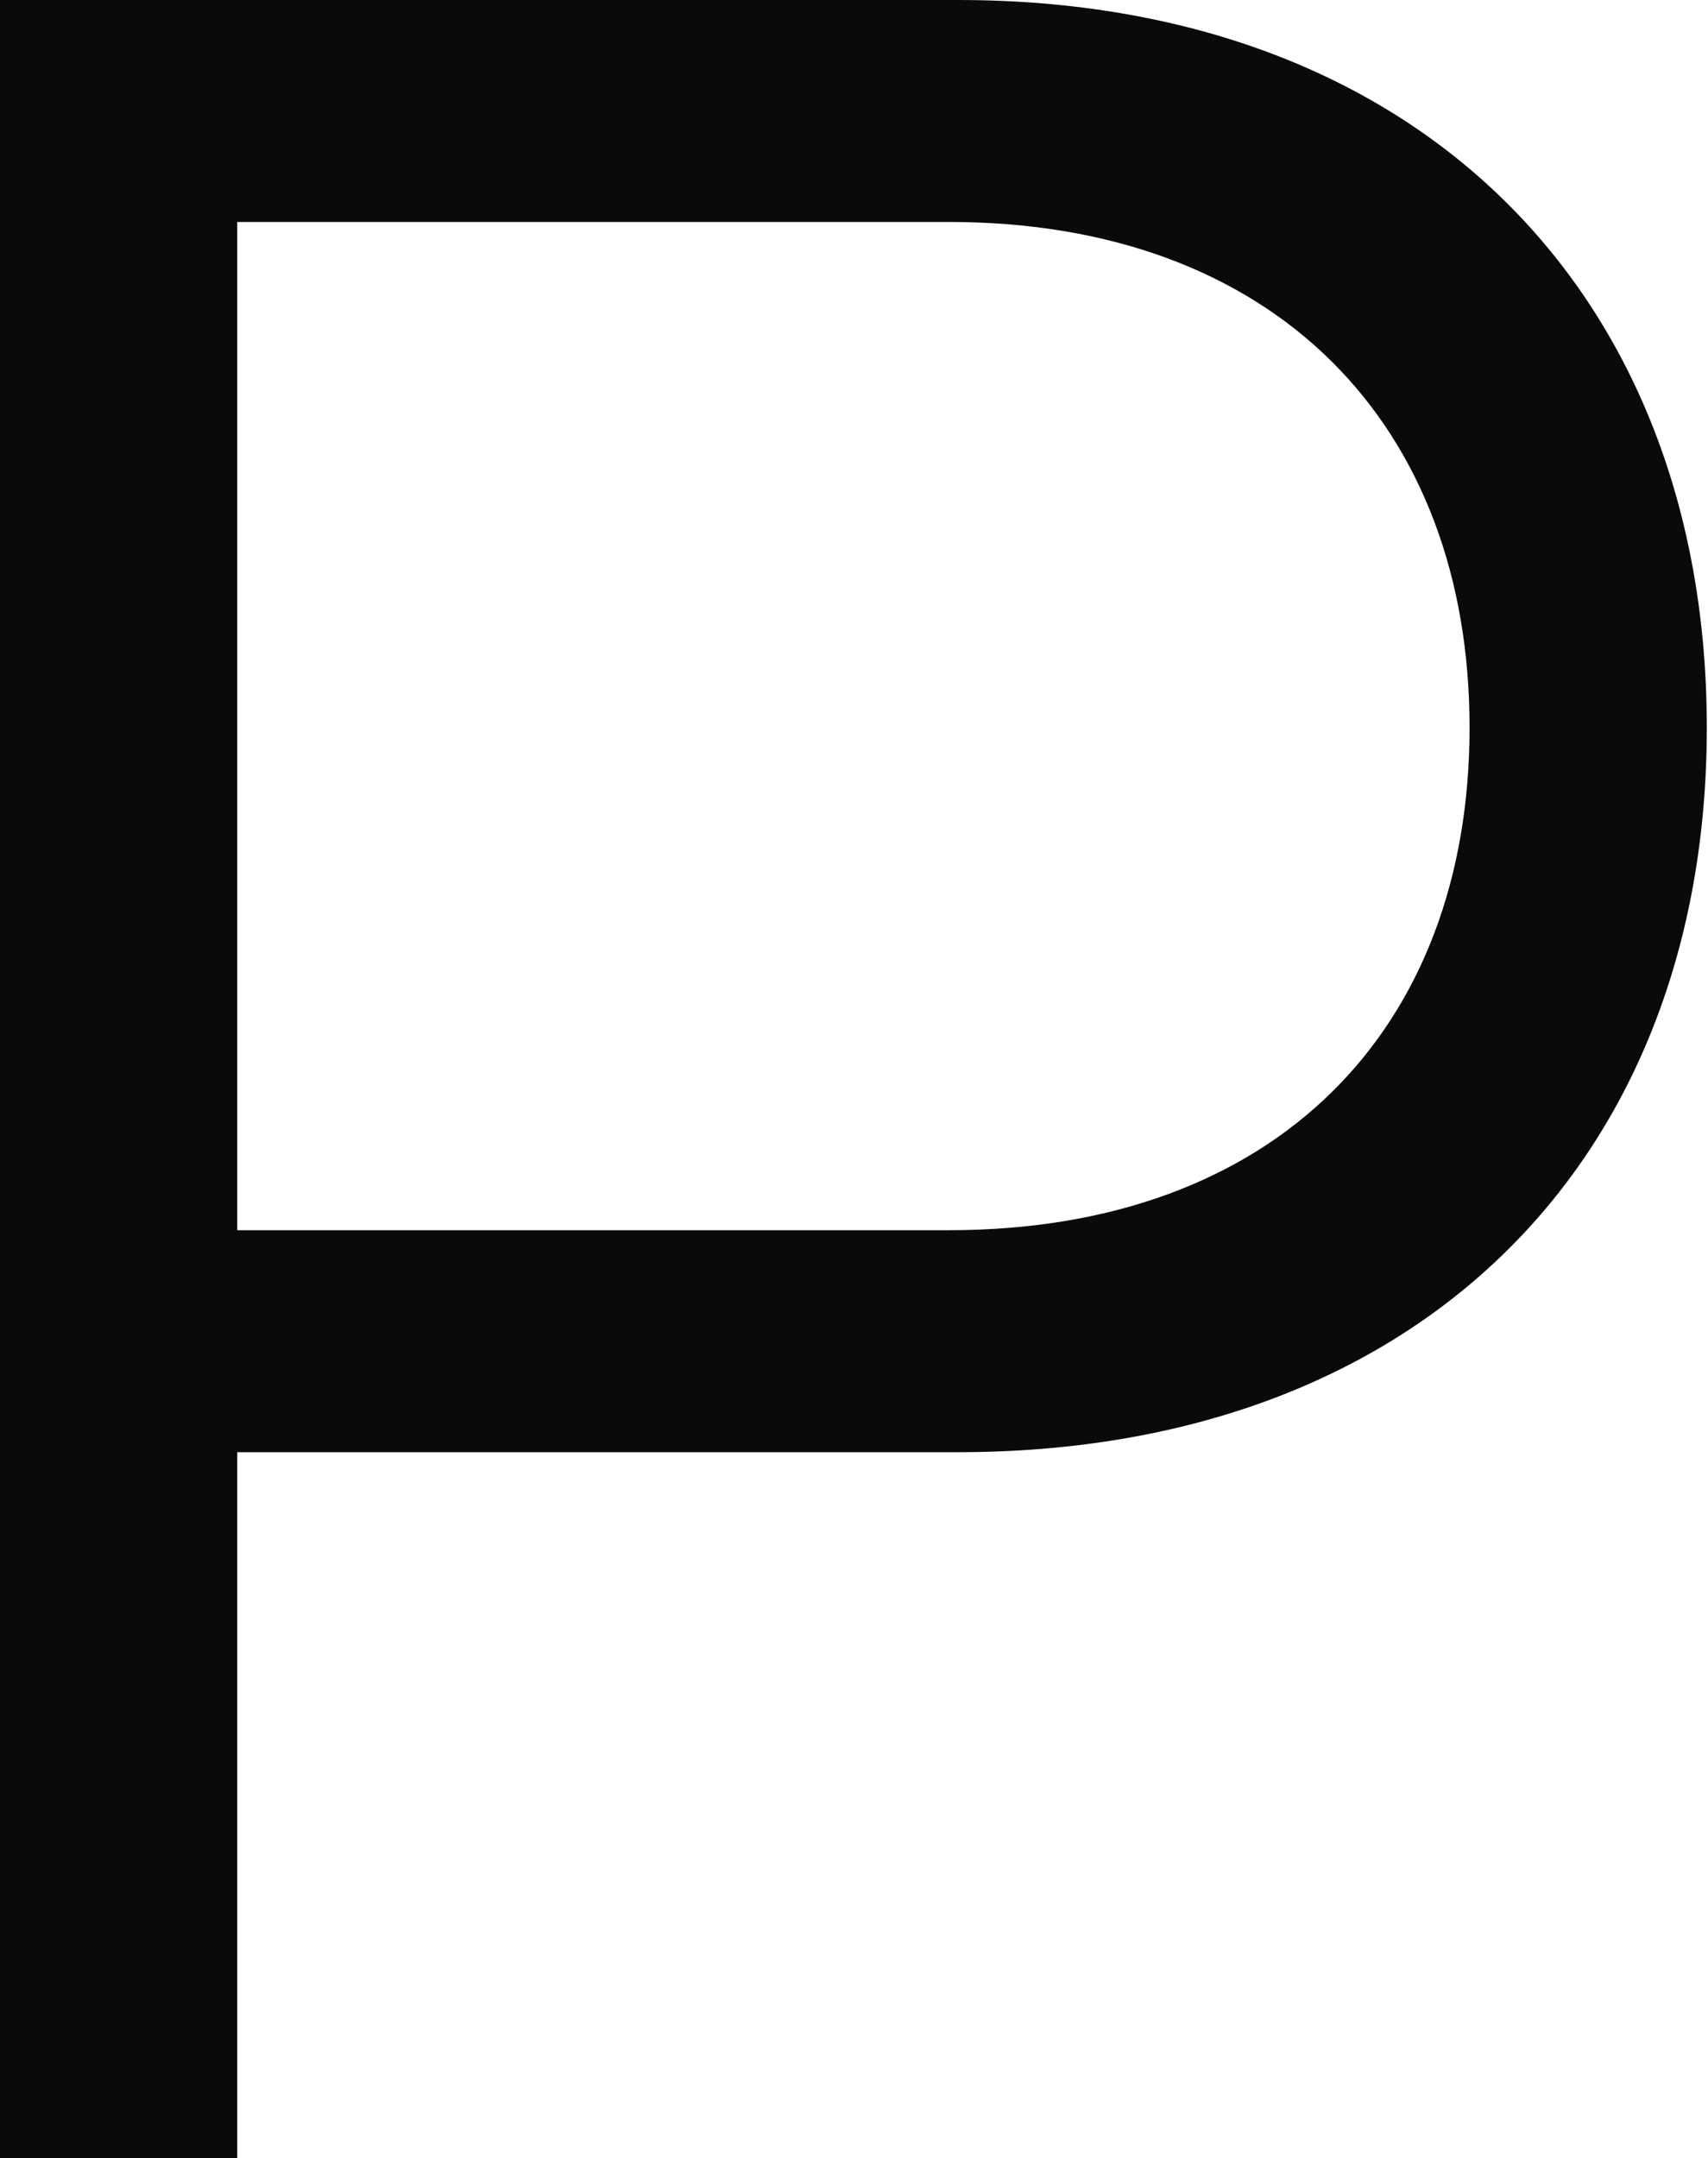
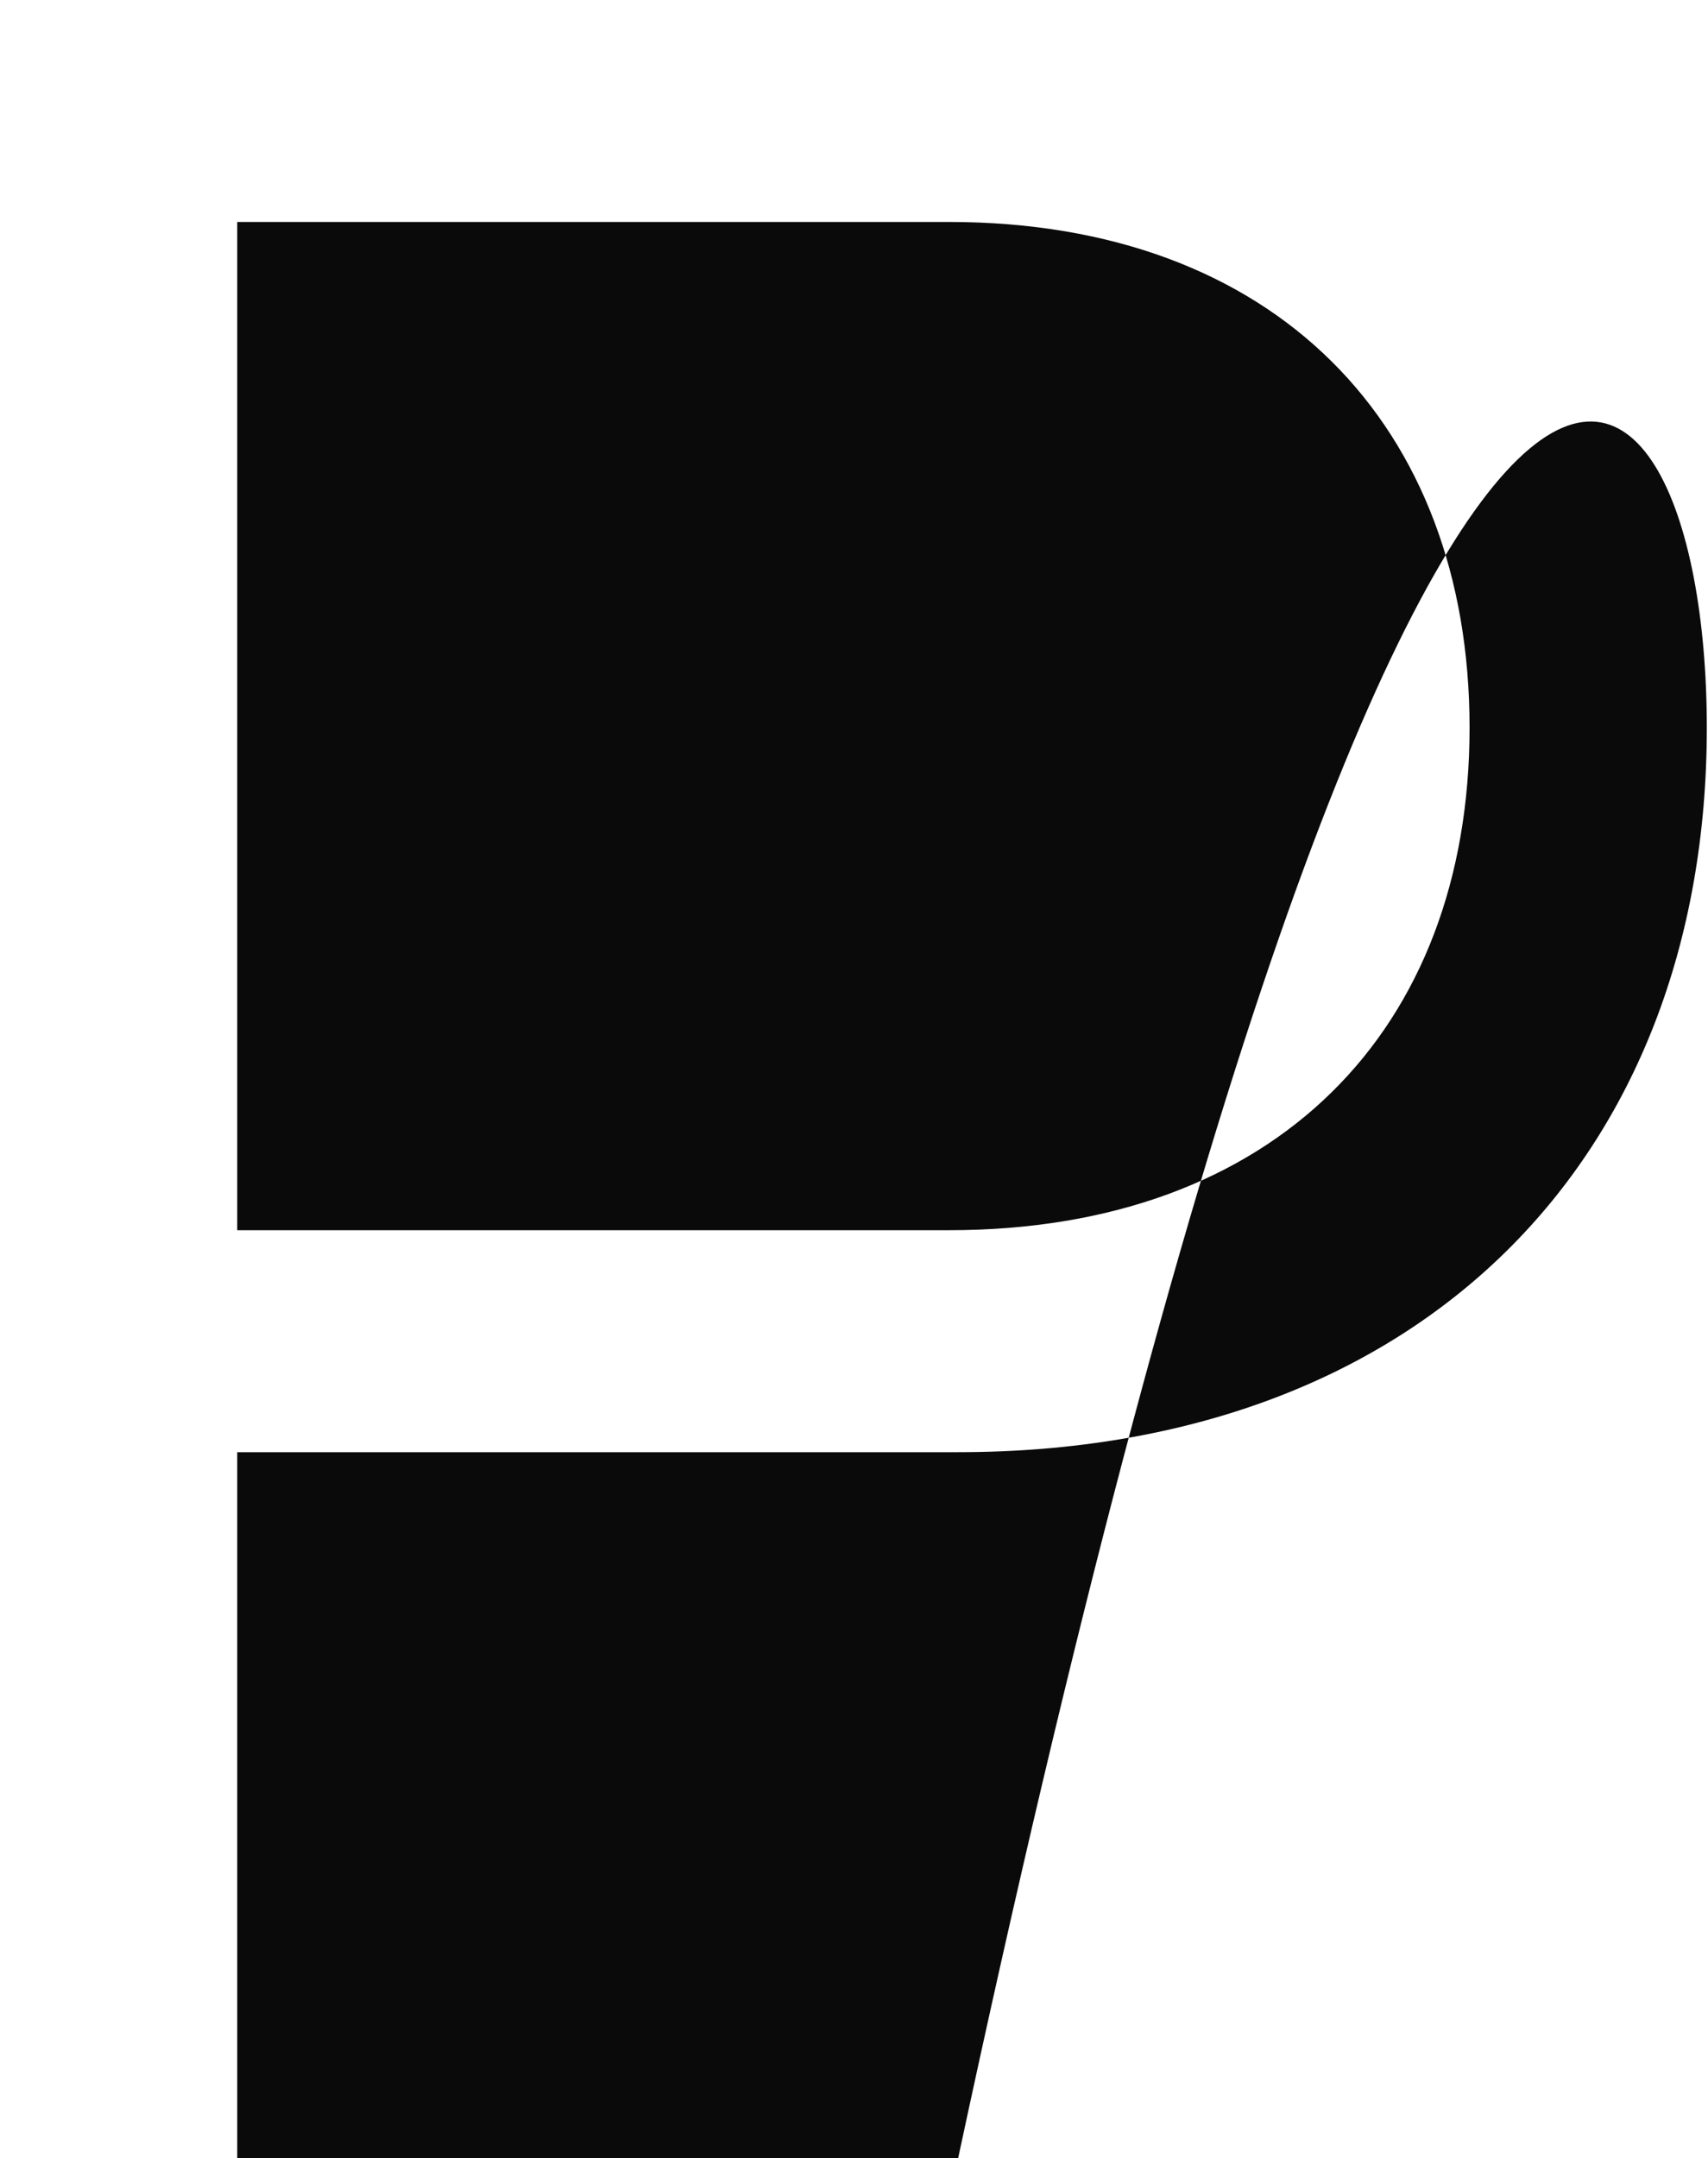
<svg xmlns="http://www.w3.org/2000/svg" width="464" height="586" viewBox="0 0 464 586" fill="none">
-   <path d="M463.676 197.563C463.676 314.763 385.838 394.295 260.289 394.295H64.45V586H0V0H260.289C385.838 0 463.676 80.363 463.676 197.563ZM399.226 197.563C399.226 115.524 346.489 60.268 257.784 60.268H64.45V334.027H257.784C346.489 334.027 399.226 279.616 399.226 197.563Z" fill="#0A0A0A" />
+   <path d="M463.676 197.563C463.676 314.763 385.838 394.295 260.289 394.295H64.45V586H0H260.289C385.838 0 463.676 80.363 463.676 197.563ZM399.226 197.563C399.226 115.524 346.489 60.268 257.784 60.268H64.45V334.027H257.784C346.489 334.027 399.226 279.616 399.226 197.563Z" fill="#0A0A0A" />
</svg>